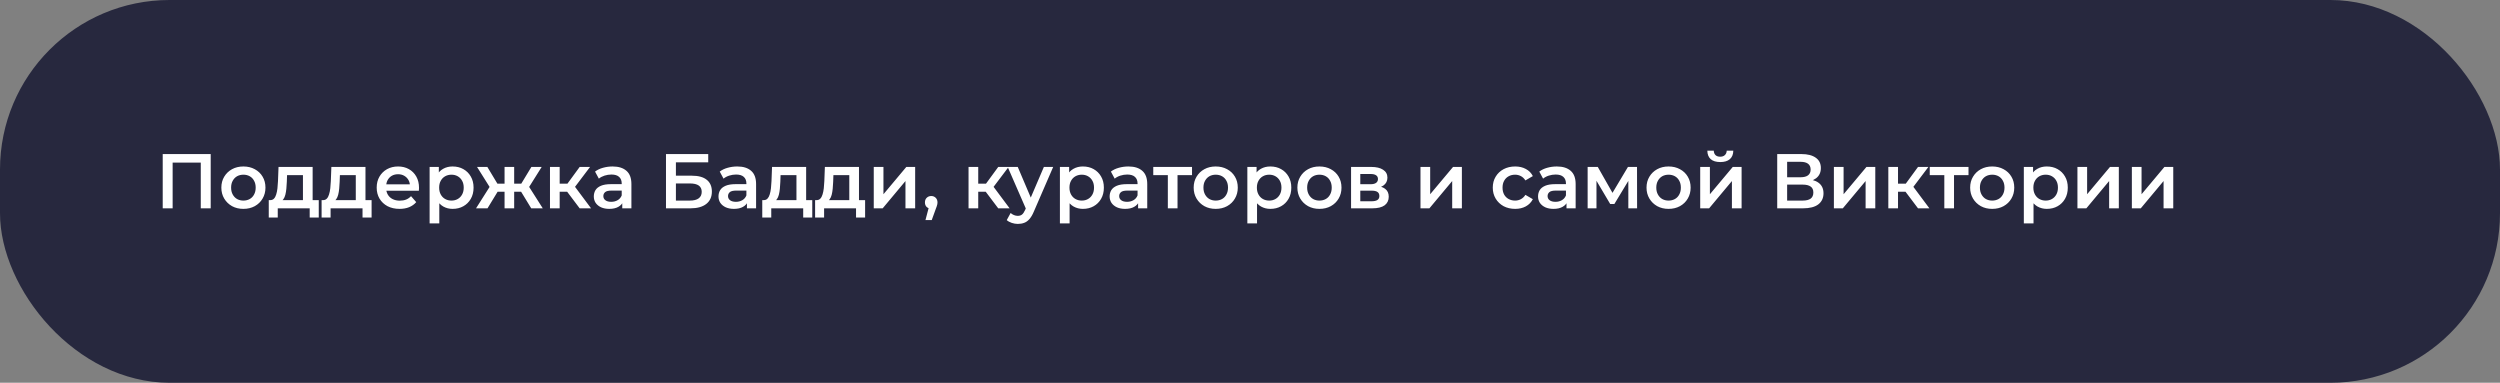
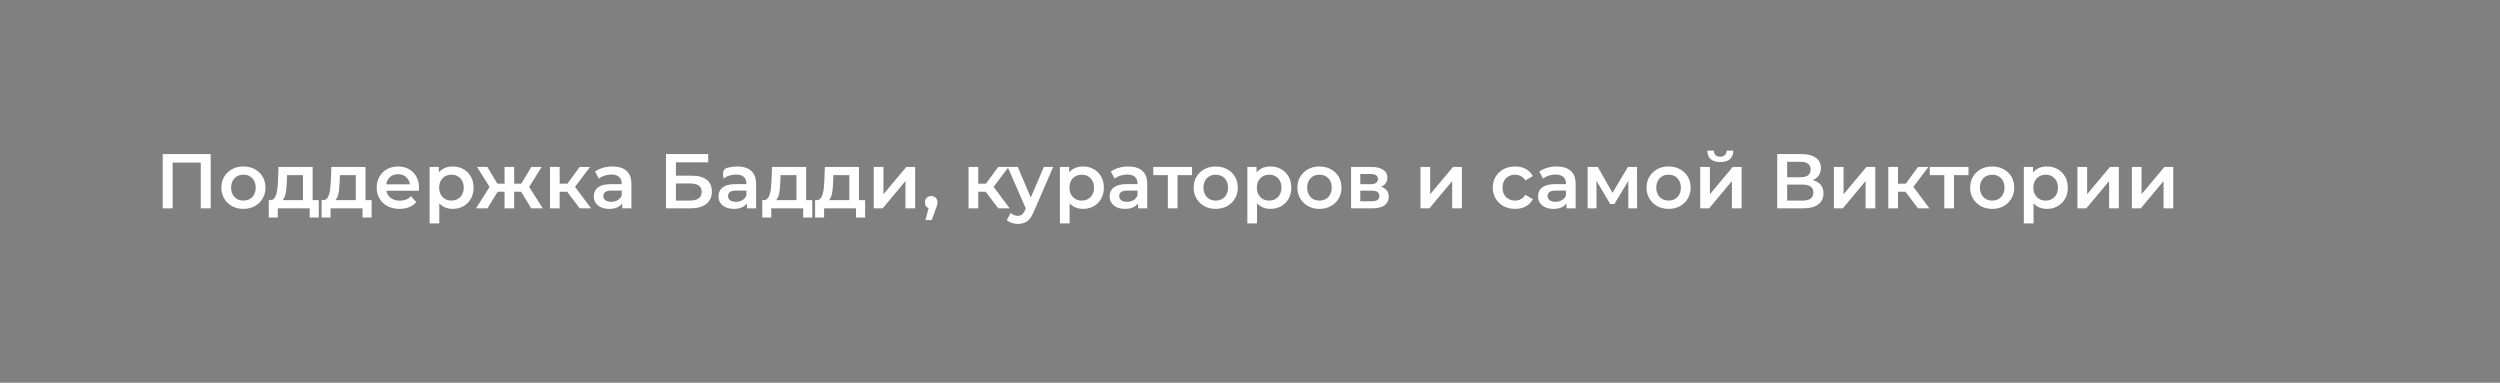
<svg xmlns="http://www.w3.org/2000/svg" width="516" height="79" viewBox="0 0 516 79" fill="none">
  <rect x="0" y="0" width="516" height="79" fill="#808080" stroke="none" />
-   <rect width="516" height="79" rx="35" fill="#27283E" />
-   <path d="M33.584 43V31.8H43.488V43H41.44V33.048L41.92 33.56H35.152L35.632 33.048V43H33.584ZM50.23 43.112C49.355 43.112 48.577 42.925 47.894 42.552C47.212 42.168 46.673 41.645 46.278 40.984C45.883 40.323 45.686 39.571 45.686 38.728C45.686 37.875 45.883 37.123 46.278 36.472C46.673 35.811 47.212 35.293 47.894 34.92C48.577 34.547 49.355 34.36 50.23 34.36C51.115 34.36 51.9 34.547 52.582 34.92C53.276 35.293 53.814 35.805 54.198 36.456C54.593 37.107 54.79 37.864 54.79 38.728C54.79 39.571 54.593 40.323 54.198 40.984C53.814 41.645 53.276 42.168 52.582 42.552C51.9 42.925 51.115 43.112 50.23 43.112ZM50.23 41.4C50.721 41.4 51.158 41.293 51.542 41.08C51.926 40.867 52.225 40.557 52.438 40.152C52.662 39.747 52.774 39.272 52.774 38.728C52.774 38.173 52.662 37.699 52.438 37.304C52.225 36.899 51.926 36.589 51.542 36.376C51.158 36.163 50.726 36.056 50.246 36.056C49.755 36.056 49.318 36.163 48.934 36.376C48.561 36.589 48.262 36.899 48.038 37.304C47.814 37.699 47.702 38.173 47.702 38.728C47.702 39.272 47.814 39.747 48.038 40.152C48.262 40.557 48.561 40.867 48.934 41.08C49.318 41.293 49.75 41.4 50.23 41.4ZM62.528 42.072V36.152H59.248L59.2 37.528C59.179 38.019 59.147 38.493 59.104 38.952C59.062 39.4 58.992 39.816 58.896 40.2C58.8 40.573 58.661 40.883 58.48 41.128C58.299 41.373 58.059 41.533 57.76 41.608L55.776 41.304C56.096 41.304 56.352 41.203 56.544 41C56.747 40.787 56.901 40.499 57.008 40.136C57.126 39.763 57.211 39.341 57.264 38.872C57.318 38.392 57.355 37.896 57.376 37.384L57.488 34.456H64.528V42.072H62.528ZM55.472 44.904V41.304H65.792V44.904H63.92V43H57.328V44.904H55.472ZM73.434 42.072V36.152H70.154L70.106 37.528C70.085 38.019 70.053 38.493 70.01 38.952C69.968 39.4 69.898 39.816 69.802 40.2C69.706 40.573 69.568 40.883 69.386 41.128C69.205 41.373 68.965 41.533 68.666 41.608L66.682 41.304C67.002 41.304 67.258 41.203 67.45 41C67.653 40.787 67.808 40.499 67.914 40.136C68.032 39.763 68.117 39.341 68.17 38.872C68.224 38.392 68.261 37.896 68.282 37.384L68.394 34.456H75.434V42.072H73.434ZM66.378 44.904V41.304H76.698V44.904H74.826V43H68.234V44.904H66.378ZM82.469 43.112C81.519 43.112 80.687 42.925 79.973 42.552C79.269 42.168 78.719 41.645 78.325 40.984C77.941 40.323 77.749 39.571 77.749 38.728C77.749 37.875 77.935 37.123 78.309 36.472C78.693 35.811 79.215 35.293 79.877 34.92C80.549 34.547 81.311 34.36 82.165 34.36C82.997 34.36 83.738 34.541 84.389 34.904C85.039 35.267 85.551 35.779 85.925 36.44C86.298 37.101 86.485 37.88 86.485 38.776C86.485 38.861 86.479 38.957 86.469 39.064C86.469 39.171 86.463 39.272 86.453 39.368H79.333V38.04H85.397L84.613 38.456C84.623 37.965 84.522 37.533 84.309 37.16C84.095 36.787 83.802 36.493 83.429 36.28C83.066 36.067 82.645 35.96 82.165 35.96C81.674 35.96 81.242 36.067 80.869 36.28C80.506 36.493 80.218 36.792 80.005 37.176C79.802 37.549 79.701 37.992 79.701 38.504V38.824C79.701 39.336 79.818 39.789 80.053 40.184C80.287 40.579 80.618 40.883 81.045 41.096C81.471 41.309 81.962 41.416 82.517 41.416C82.997 41.416 83.429 41.341 83.813 41.192C84.197 41.043 84.538 40.808 84.837 40.488L85.909 41.72C85.525 42.168 85.039 42.515 84.453 42.76C83.877 42.995 83.215 43.112 82.469 43.112ZM93.408 43.112C92.715 43.112 92.08 42.952 91.504 42.632C90.939 42.312 90.486 41.832 90.144 41.192C89.814 40.541 89.648 39.72 89.648 38.728C89.648 37.725 89.808 36.904 90.128 36.264C90.459 35.624 90.907 35.149 91.472 34.84C92.037 34.52 92.683 34.36 93.408 34.36C94.251 34.36 94.992 34.541 95.632 34.904C96.283 35.267 96.795 35.773 97.168 36.424C97.552 37.075 97.744 37.843 97.744 38.728C97.744 39.613 97.552 40.387 97.168 41.048C96.795 41.699 96.283 42.205 95.632 42.568C94.992 42.931 94.251 43.112 93.408 43.112ZM88.672 46.104V34.456H90.576V36.472L90.512 38.744L90.672 41.016V46.104H88.672ZM93.184 41.4C93.664 41.4 94.091 41.293 94.464 41.08C94.848 40.867 95.152 40.557 95.376 40.152C95.6 39.747 95.712 39.272 95.712 38.728C95.712 38.173 95.6 37.699 95.376 37.304C95.152 36.899 94.848 36.589 94.464 36.376C94.091 36.163 93.664 36.056 93.184 36.056C92.704 36.056 92.272 36.163 91.888 36.376C91.504 36.589 91.2 36.899 90.976 37.304C90.752 37.699 90.64 38.173 90.64 38.728C90.64 39.272 90.752 39.747 90.976 40.152C91.2 40.557 91.504 40.867 91.888 41.08C92.272 41.293 92.704 41.4 93.184 41.4ZM109.645 43L107.149 38.904L108.781 37.896L112.029 43H109.645ZM105.533 39.576V37.912H108.397V39.576H105.533ZM108.973 38.968L107.085 38.744L109.677 34.456H111.805L108.973 38.968ZM100.621 43H98.253L101.485 37.896L103.117 38.904L100.621 43ZM106.125 43H104.141V34.456H106.125V43ZM104.733 39.576H101.885V37.912H104.733V39.576ZM101.293 38.968L98.461 34.456H100.589L103.165 38.744L101.293 38.968ZM119.644 43L116.556 38.904L118.188 37.896L121.996 43H119.644ZM113.516 43V34.456H115.516V43H113.516ZM114.924 39.576V37.912H117.82V39.576H114.924ZM118.38 38.968L116.508 38.744L119.644 34.456H121.788L118.38 38.968ZM128.434 43V41.272L128.322 40.904V37.88C128.322 37.293 128.146 36.84 127.794 36.52C127.442 36.189 126.909 36.024 126.194 36.024C125.714 36.024 125.24 36.099 124.77 36.248C124.312 36.397 123.922 36.605 123.602 36.872L122.818 35.416C123.277 35.064 123.821 34.803 124.45 34.632C125.09 34.451 125.752 34.36 126.434 34.36C127.672 34.36 128.626 34.659 129.298 35.256C129.981 35.843 130.322 36.755 130.322 37.992V43H128.434ZM125.746 43.112C125.106 43.112 124.546 43.005 124.066 42.792C123.586 42.568 123.213 42.264 122.946 41.88C122.69 41.485 122.562 41.043 122.562 40.552C122.562 40.072 122.674 39.64 122.898 39.256C123.133 38.872 123.512 38.568 124.034 38.344C124.557 38.12 125.25 38.008 126.114 38.008H128.594V39.336H126.258C125.576 39.336 125.117 39.448 124.882 39.672C124.648 39.885 124.53 40.152 124.53 40.472C124.53 40.835 124.674 41.123 124.962 41.336C125.25 41.549 125.65 41.656 126.162 41.656C126.653 41.656 127.09 41.544 127.474 41.32C127.869 41.096 128.152 40.765 128.322 40.328L128.658 41.528C128.466 42.029 128.12 42.419 127.618 42.696C127.128 42.973 126.504 43.112 125.746 43.112ZM137.459 43V31.8H146.179V33.512H139.507V36.264H142.819C144.163 36.264 145.182 36.547 145.875 37.112C146.579 37.667 146.931 38.477 146.931 39.544C146.931 40.643 146.542 41.496 145.763 42.104C144.995 42.701 143.907 43 142.499 43H137.459ZM139.507 41.4H142.387C143.187 41.4 143.795 41.245 144.211 40.936C144.627 40.627 144.835 40.179 144.835 39.592C144.835 38.44 144.019 37.864 142.387 37.864H139.507V41.4ZM154.169 43V41.272L154.057 40.904V37.88C154.057 37.293 153.881 36.84 153.529 36.52C153.177 36.189 152.643 36.024 151.929 36.024C151.449 36.024 150.974 36.099 150.505 36.248C150.046 36.397 149.657 36.605 149.337 36.872L148.553 35.416C149.011 35.064 149.555 34.803 150.185 34.632C150.825 34.451 151.486 34.36 152.169 34.36C153.406 34.36 154.361 34.659 155.033 35.256C155.715 35.843 156.057 36.755 156.057 37.992V43H154.169ZM151.481 43.112C150.841 43.112 150.281 43.005 149.801 42.792C149.321 42.568 148.947 42.264 148.681 41.88C148.425 41.485 148.297 41.043 148.297 40.552C148.297 40.072 148.409 39.64 148.633 39.256C148.867 38.872 149.246 38.568 149.769 38.344C150.291 38.12 150.985 38.008 151.849 38.008H154.329V39.336H151.993C151.31 39.336 150.851 39.448 150.617 39.672C150.382 39.885 150.265 40.152 150.265 40.472C150.265 40.835 150.409 41.123 150.697 41.336C150.985 41.549 151.385 41.656 151.897 41.656C152.387 41.656 152.825 41.544 153.209 41.32C153.603 41.096 153.886 40.765 154.057 40.328L154.393 41.528C154.201 42.029 153.854 42.419 153.353 42.696C152.862 42.973 152.238 43.112 151.481 43.112ZM164.388 42.072V36.152H161.108L161.06 37.528C161.038 38.019 161.006 38.493 160.964 38.952C160.921 39.4 160.852 39.816 160.756 40.2C160.66 40.573 160.521 40.883 160.34 41.128C160.158 41.373 159.918 41.533 159.62 41.608L157.636 41.304C157.956 41.304 158.212 41.203 158.404 41C158.606 40.787 158.761 40.499 158.868 40.136C158.985 39.763 159.07 39.341 159.124 38.872C159.177 38.392 159.214 37.896 159.236 37.384L159.348 34.456H166.388V42.072H164.388ZM157.332 44.904V41.304H167.652V44.904H165.78V43H159.188V44.904H157.332ZM175.294 42.072V36.152H172.014L171.966 37.528C171.944 38.019 171.912 38.493 171.87 38.952C171.827 39.4 171.758 39.816 171.662 40.2C171.566 40.573 171.427 40.883 171.246 41.128C171.064 41.373 170.824 41.533 170.526 41.608L168.542 41.304C168.862 41.304 169.118 41.203 169.31 41C169.512 40.787 169.667 40.499 169.774 40.136C169.891 39.763 169.976 39.341 170.03 38.872C170.083 38.392 170.12 37.896 170.142 37.384L170.254 34.456H177.294V42.072H175.294ZM168.238 44.904V41.304H178.558V44.904H176.686V43H170.094V44.904H168.238ZM180.344 43V34.456H182.344V40.088L187.064 34.456H188.888V43H186.888V37.368L182.184 43H180.344ZM191.018 45.416L191.946 41.88L192.218 43.064C191.845 43.064 191.53 42.952 191.274 42.728C191.029 42.493 190.906 42.179 190.906 41.784C190.906 41.379 191.029 41.059 191.274 40.824C191.53 40.579 191.84 40.456 192.202 40.456C192.576 40.456 192.885 40.579 193.13 40.824C193.376 41.069 193.498 41.389 193.498 41.784C193.498 41.891 193.488 42.008 193.466 42.136C193.445 42.253 193.408 42.392 193.354 42.552C193.312 42.712 193.237 42.915 193.13 43.16L192.314 45.416H191.018ZM206.035 43L202.947 38.904L204.579 37.896L208.387 43H206.035ZM199.907 43V34.456H201.907V43H199.907ZM201.315 39.576V37.912H204.211V39.576H201.315ZM204.771 38.968L202.899 38.744L206.035 34.456H208.179L204.771 38.968ZM210.081 46.216C209.665 46.216 209.249 46.147 208.833 46.008C208.417 45.869 208.07 45.677 207.793 45.432L208.593 43.96C208.795 44.141 209.025 44.285 209.281 44.392C209.537 44.499 209.798 44.552 210.065 44.552C210.427 44.552 210.721 44.461 210.945 44.28C211.169 44.099 211.377 43.795 211.569 43.368L212.065 42.248L212.225 42.008L215.457 34.456H217.377L213.377 43.688C213.11 44.328 212.811 44.835 212.481 45.208C212.161 45.581 211.798 45.843 211.393 45.992C210.998 46.141 210.561 46.216 210.081 46.216ZM211.841 43.304L207.985 34.456H210.065L213.201 41.832L211.841 43.304ZM223.502 43.112C222.809 43.112 222.174 42.952 221.598 42.632C221.033 42.312 220.579 41.832 220.238 41.192C219.907 40.541 219.742 39.72 219.742 38.728C219.742 37.725 219.902 36.904 220.222 36.264C220.553 35.624 221.001 35.149 221.566 34.84C222.131 34.52 222.777 34.36 223.502 34.36C224.345 34.36 225.086 34.541 225.726 34.904C226.377 35.267 226.889 35.773 227.262 36.424C227.646 37.075 227.838 37.843 227.838 38.728C227.838 39.613 227.646 40.387 227.262 41.048C226.889 41.699 226.377 42.205 225.726 42.568C225.086 42.931 224.345 43.112 223.502 43.112ZM218.766 46.104V34.456H220.67V36.472L220.606 38.744L220.766 41.016V46.104H218.766ZM223.278 41.4C223.758 41.4 224.185 41.293 224.558 41.08C224.942 40.867 225.246 40.557 225.47 40.152C225.694 39.747 225.806 39.272 225.806 38.728C225.806 38.173 225.694 37.699 225.47 37.304C225.246 36.899 224.942 36.589 224.558 36.376C224.185 36.163 223.758 36.056 223.278 36.056C222.798 36.056 222.366 36.163 221.982 36.376C221.598 36.589 221.294 36.899 221.07 37.304C220.846 37.699 220.734 38.173 220.734 38.728C220.734 39.272 220.846 39.747 221.07 40.152C221.294 40.557 221.598 40.867 221.982 41.08C222.366 41.293 222.798 41.4 223.278 41.4ZM234.903 43V41.272L234.791 40.904V37.88C234.791 37.293 234.615 36.84 234.263 36.52C233.911 36.189 233.378 36.024 232.663 36.024C232.183 36.024 231.708 36.099 231.239 36.248C230.78 36.397 230.391 36.605 230.071 36.872L229.287 35.416C229.746 35.064 230.29 34.803 230.919 34.632C231.559 34.451 232.22 34.36 232.903 34.36C234.14 34.36 235.095 34.659 235.767 35.256C236.45 35.843 236.791 36.755 236.791 37.992V43H234.903ZM232.215 43.112C231.575 43.112 231.015 43.005 230.535 42.792C230.055 42.568 229.682 42.264 229.415 41.88C229.159 41.485 229.031 41.043 229.031 40.552C229.031 40.072 229.143 39.64 229.367 39.256C229.602 38.872 229.98 38.568 230.503 38.344C231.026 38.12 231.719 38.008 232.583 38.008H235.063V39.336H232.727C232.044 39.336 231.586 39.448 231.351 39.672C231.116 39.885 230.999 40.152 230.999 40.472C230.999 40.835 231.143 41.123 231.431 41.336C231.719 41.549 232.119 41.656 232.631 41.656C233.122 41.656 233.559 41.544 233.943 41.32C234.338 41.096 234.62 40.765 234.791 40.328L235.127 41.528C234.935 42.029 234.588 42.419 234.087 42.696C233.596 42.973 232.972 43.112 232.215 43.112ZM241.042 43V35.672L241.506 36.152H238.034V34.456H246.034V36.152H242.578L243.042 35.672V43H241.042ZM250.918 43.112C250.043 43.112 249.264 42.925 248.582 42.552C247.899 42.168 247.36 41.645 246.966 40.984C246.571 40.323 246.374 39.571 246.374 38.728C246.374 37.875 246.571 37.123 246.966 36.472C247.36 35.811 247.899 35.293 248.582 34.92C249.264 34.547 250.043 34.36 250.918 34.36C251.803 34.36 252.587 34.547 253.27 34.92C253.963 35.293 254.502 35.805 254.886 36.456C255.28 37.107 255.478 37.864 255.478 38.728C255.478 39.571 255.28 40.323 254.886 40.984C254.502 41.645 253.963 42.168 253.27 42.552C252.587 42.925 251.803 43.112 250.918 43.112ZM250.918 41.4C251.408 41.4 251.846 41.293 252.23 41.08C252.614 40.867 252.912 40.557 253.126 40.152C253.35 39.747 253.462 39.272 253.462 38.728C253.462 38.173 253.35 37.699 253.126 37.304C252.912 36.899 252.614 36.589 252.23 36.376C251.846 36.163 251.414 36.056 250.934 36.056C250.443 36.056 250.006 36.163 249.622 36.376C249.248 36.589 248.95 36.899 248.726 37.304C248.502 37.699 248.39 38.173 248.39 38.728C248.39 39.272 248.502 39.747 248.726 40.152C248.95 40.557 249.248 40.867 249.622 41.08C250.006 41.293 250.438 41.4 250.918 41.4ZM262.189 43.112C261.496 43.112 260.861 42.952 260.285 42.632C259.72 42.312 259.267 41.832 258.925 41.192C258.595 40.541 258.429 39.72 258.429 38.728C258.429 37.725 258.589 36.904 258.909 36.264C259.24 35.624 259.688 35.149 260.253 34.84C260.819 34.52 261.464 34.36 262.189 34.36C263.032 34.36 263.773 34.541 264.413 34.904C265.064 35.267 265.576 35.773 265.949 36.424C266.333 37.075 266.525 37.843 266.525 38.728C266.525 39.613 266.333 40.387 265.949 41.048C265.576 41.699 265.064 42.205 264.413 42.568C263.773 42.931 263.032 43.112 262.189 43.112ZM257.453 46.104V34.456H259.357V36.472L259.293 38.744L259.453 41.016V46.104H257.453ZM261.965 41.4C262.445 41.4 262.872 41.293 263.245 41.08C263.629 40.867 263.933 40.557 264.157 40.152C264.381 39.747 264.493 39.272 264.493 38.728C264.493 38.173 264.381 37.699 264.157 37.304C263.933 36.899 263.629 36.589 263.245 36.376C262.872 36.163 262.445 36.056 261.965 36.056C261.485 36.056 261.053 36.163 260.669 36.376C260.285 36.589 259.981 36.899 259.757 37.304C259.533 37.699 259.421 38.173 259.421 38.728C259.421 39.272 259.533 39.747 259.757 40.152C259.981 40.557 260.285 40.867 260.669 41.08C261.053 41.293 261.485 41.4 261.965 41.4ZM272.324 43.112C271.449 43.112 270.671 42.925 269.988 42.552C269.305 42.168 268.767 41.645 268.372 40.984C267.977 40.323 267.78 39.571 267.78 38.728C267.78 37.875 267.977 37.123 268.372 36.472C268.767 35.811 269.305 35.293 269.988 34.92C270.671 34.547 271.449 34.36 272.324 34.36C273.209 34.36 273.993 34.547 274.676 34.92C275.369 35.293 275.908 35.805 276.292 36.456C276.687 37.107 276.884 37.864 276.884 38.728C276.884 39.571 276.687 40.323 276.292 40.984C275.908 41.645 275.369 42.168 274.676 42.552C273.993 42.925 273.209 43.112 272.324 43.112ZM272.324 41.4C272.815 41.4 273.252 41.293 273.636 41.08C274.02 40.867 274.319 40.557 274.532 40.152C274.756 39.747 274.868 39.272 274.868 38.728C274.868 38.173 274.756 37.699 274.532 37.304C274.319 36.899 274.02 36.589 273.636 36.376C273.252 36.163 272.82 36.056 272.34 36.056C271.849 36.056 271.412 36.163 271.028 36.376C270.655 36.589 270.356 36.899 270.132 37.304C269.908 37.699 269.796 38.173 269.796 38.728C269.796 39.272 269.908 39.747 270.132 40.152C270.356 40.557 270.655 40.867 271.028 41.08C271.412 41.293 271.844 41.4 272.324 41.4ZM278.86 43V34.456H283.036C284.07 34.456 284.881 34.648 285.468 35.032C286.065 35.416 286.364 35.96 286.364 36.664C286.364 37.357 286.086 37.901 285.532 38.296C284.977 38.68 284.241 38.872 283.324 38.872L283.564 38.376C284.598 38.376 285.366 38.568 285.868 38.952C286.38 39.325 286.636 39.875 286.636 40.6C286.636 41.357 286.353 41.949 285.788 42.376C285.222 42.792 284.364 43 283.212 43H278.86ZM280.764 41.544H283.052C283.596 41.544 284.006 41.459 284.284 41.288C284.561 41.107 284.7 40.835 284.7 40.472C284.7 40.088 284.572 39.805 284.316 39.624C284.06 39.443 283.66 39.352 283.116 39.352H280.764V41.544ZM280.764 38.024H282.86C283.372 38.024 283.756 37.933 284.012 37.752C284.278 37.56 284.412 37.293 284.412 36.952C284.412 36.6 284.278 36.339 284.012 36.168C283.756 35.997 283.372 35.912 282.86 35.912H280.764V38.024ZM293.188 43V34.456H295.188V40.088L299.908 34.456H301.732V43H299.732V37.368L295.028 43H293.188ZM312.732 43.112C311.836 43.112 311.036 42.925 310.332 42.552C309.639 42.168 309.095 41.645 308.7 40.984C308.305 40.323 308.108 39.571 308.108 38.728C308.108 37.875 308.305 37.123 308.7 36.472C309.095 35.811 309.639 35.293 310.332 34.92C311.036 34.547 311.836 34.36 312.732 34.36C313.564 34.36 314.295 34.531 314.924 34.872C315.564 35.203 316.049 35.693 316.38 36.344L314.844 37.24C314.588 36.835 314.273 36.536 313.9 36.344C313.537 36.152 313.143 36.056 312.716 36.056C312.225 36.056 311.783 36.163 311.388 36.376C310.993 36.589 310.684 36.899 310.46 37.304C310.236 37.699 310.124 38.173 310.124 38.728C310.124 39.283 310.236 39.763 310.46 40.168C310.684 40.563 310.993 40.867 311.388 41.08C311.783 41.293 312.225 41.4 312.716 41.4C313.143 41.4 313.537 41.304 313.9 41.112C314.273 40.92 314.588 40.621 314.844 40.216L316.38 41.112C316.049 41.752 315.564 42.248 314.924 42.6C314.295 42.941 313.564 43.112 312.732 43.112ZM323.325 43V41.272L323.213 40.904V37.88C323.213 37.293 323.037 36.84 322.685 36.52C322.333 36.189 321.8 36.024 321.085 36.024C320.605 36.024 320.13 36.099 319.661 36.248C319.202 36.397 318.813 36.605 318.493 36.872L317.709 35.416C318.168 35.064 318.712 34.803 319.341 34.632C319.981 34.451 320.642 34.36 321.325 34.36C322.562 34.36 323.517 34.659 324.189 35.256C324.872 35.843 325.213 36.755 325.213 37.992V43H323.325ZM320.637 43.112C319.997 43.112 319.437 43.005 318.957 42.792C318.477 42.568 318.104 42.264 317.837 41.88C317.581 41.485 317.453 41.043 317.453 40.552C317.453 40.072 317.565 39.64 317.789 39.256C318.024 38.872 318.402 38.568 318.925 38.344C319.448 38.12 320.141 38.008 321.005 38.008H323.485V39.336H321.149C320.466 39.336 320.008 39.448 319.773 39.672C319.538 39.885 319.421 40.152 319.421 40.472C319.421 40.835 319.565 41.123 319.853 41.336C320.141 41.549 320.541 41.656 321.053 41.656C321.544 41.656 321.981 41.544 322.365 41.32C322.76 41.096 323.042 40.765 323.213 40.328L323.549 41.528C323.357 42.029 323.01 42.419 322.509 42.696C322.018 42.973 321.394 43.112 320.637 43.112ZM327.688 43V34.456H329.784L333.224 40.52H332.392L336.008 34.456H337.88L337.896 43H336.088V36.6L336.408 36.808L333.208 42.104H332.344L329.128 36.664L329.512 36.568V43H327.688ZM344.386 43.112C343.512 43.112 342.733 42.925 342.05 42.552C341.368 42.168 340.829 41.645 340.434 40.984C340.04 40.323 339.842 39.571 339.842 38.728C339.842 37.875 340.04 37.123 340.434 36.472C340.829 35.811 341.368 35.293 342.05 34.92C342.733 34.547 343.512 34.36 344.386 34.36C345.272 34.36 346.056 34.547 346.738 34.92C347.432 35.293 347.97 35.805 348.354 36.456C348.749 37.107 348.946 37.864 348.946 38.728C348.946 39.571 348.749 40.323 348.354 40.984C347.97 41.645 347.432 42.168 346.738 42.552C346.056 42.925 345.272 43.112 344.386 43.112ZM344.386 41.4C344.877 41.4 345.314 41.293 345.698 41.08C346.082 40.867 346.381 40.557 346.594 40.152C346.818 39.747 346.93 39.272 346.93 38.728C346.93 38.173 346.818 37.699 346.594 37.304C346.381 36.899 346.082 36.589 345.698 36.376C345.314 36.163 344.882 36.056 344.402 36.056C343.912 36.056 343.474 36.163 343.09 36.376C342.717 36.589 342.418 36.899 342.194 37.304C341.97 37.699 341.858 38.173 341.858 38.728C341.858 39.272 341.97 39.747 342.194 40.152C342.418 40.557 342.717 40.867 343.09 41.08C343.474 41.293 343.906 41.4 344.386 41.4ZM350.922 43V34.456H352.922V40.088L357.642 34.456H359.466V43H357.466V37.368L352.762 43H350.922ZM355.066 33.448C354.213 33.448 353.557 33.251 353.098 32.856C352.639 32.451 352.405 31.864 352.394 31.096H353.722C353.733 31.48 353.85 31.784 354.074 32.008C354.309 32.232 354.634 32.344 355.05 32.344C355.455 32.344 355.775 32.232 356.01 32.008C356.255 31.784 356.383 31.48 356.394 31.096H357.754C357.743 31.864 357.503 32.451 357.034 32.856C356.575 33.251 355.919 33.448 355.066 33.448ZM366.818 43V31.8H371.826C373.085 31.8 374.066 32.051 374.77 32.552C375.474 33.043 375.826 33.752 375.826 34.68C375.826 35.597 375.49 36.307 374.818 36.808C374.146 37.299 373.261 37.544 372.162 37.544L372.45 36.968C373.698 36.968 374.664 37.219 375.346 37.72C376.029 38.221 376.37 38.947 376.37 39.896C376.37 40.867 376.013 41.629 375.298 42.184C374.584 42.728 373.528 43 372.13 43H366.818ZM368.866 41.4H372.066C372.792 41.4 373.341 41.267 373.714 41C374.088 40.723 374.274 40.301 374.274 39.736C374.274 39.171 374.088 38.76 373.714 38.504C373.341 38.237 372.792 38.104 372.066 38.104H368.866V41.4ZM368.866 36.584H371.65C372.322 36.584 372.834 36.451 373.186 36.184C373.538 35.907 373.714 35.512 373.714 35C373.714 34.467 373.538 34.067 373.186 33.8C372.834 33.533 372.322 33.4 371.65 33.4H368.866V36.584ZM378.516 43V34.456H380.516V40.088L385.236 34.456H387.06V43H385.06V37.368L380.356 43H378.516ZM395.878 43L392.79 38.904L394.422 37.896L398.23 43H395.878ZM389.75 43V34.456H391.75V43H389.75ZM391.158 39.576V37.912H394.054V39.576H391.158ZM394.614 38.968L392.742 38.744L395.878 34.456H398.022L394.614 38.968ZM401.308 43V35.672L401.772 36.152H398.3V34.456H406.3V36.152H402.844L403.308 35.672V43H401.308ZM411.183 43.112C410.309 43.112 409.53 42.925 408.847 42.552C408.165 42.168 407.626 41.645 407.231 40.984C406.837 40.323 406.639 39.571 406.639 38.728C406.639 37.875 406.837 37.123 407.231 36.472C407.626 35.811 408.165 35.293 408.847 34.92C409.53 34.547 410.309 34.36 411.183 34.36C412.069 34.36 412.853 34.547 413.535 34.92C414.229 35.293 414.767 35.805 415.151 36.456C415.546 37.107 415.743 37.864 415.743 38.728C415.743 39.571 415.546 40.323 415.151 40.984C414.767 41.645 414.229 42.168 413.535 42.552C412.853 42.925 412.069 43.112 411.183 43.112ZM411.183 41.4C411.674 41.4 412.111 41.293 412.495 41.08C412.879 40.867 413.178 40.557 413.391 40.152C413.615 39.747 413.727 39.272 413.727 38.728C413.727 38.173 413.615 37.699 413.391 37.304C413.178 36.899 412.879 36.589 412.495 36.376C412.111 36.163 411.679 36.056 411.199 36.056C410.709 36.056 410.271 36.163 409.887 36.376C409.514 36.589 409.215 36.899 408.991 37.304C408.767 37.699 408.655 38.173 408.655 38.728C408.655 39.272 408.767 39.747 408.991 40.152C409.215 40.557 409.514 40.867 409.887 41.08C410.271 41.293 410.703 41.4 411.183 41.4ZM422.455 43.112C421.762 43.112 421.127 42.952 420.551 42.632C419.986 42.312 419.532 41.832 419.191 41.192C418.86 40.541 418.695 39.72 418.695 38.728C418.695 37.725 418.855 36.904 419.175 36.264C419.506 35.624 419.954 35.149 420.519 34.84C421.084 34.52 421.73 34.36 422.455 34.36C423.298 34.36 424.039 34.541 424.679 34.904C425.33 35.267 425.842 35.773 426.215 36.424C426.599 37.075 426.791 37.843 426.791 38.728C426.791 39.613 426.599 40.387 426.215 41.048C425.842 41.699 425.33 42.205 424.679 42.568C424.039 42.931 423.298 43.112 422.455 43.112ZM417.719 46.104V34.456H419.623V36.472L419.559 38.744L419.719 41.016V46.104H417.719ZM422.231 41.4C422.711 41.4 423.138 41.293 423.511 41.08C423.895 40.867 424.199 40.557 424.423 40.152C424.647 39.747 424.759 39.272 424.759 38.728C424.759 38.173 424.647 37.699 424.423 37.304C424.199 36.899 423.895 36.589 423.511 36.376C423.138 36.163 422.711 36.056 422.231 36.056C421.751 36.056 421.319 36.163 420.935 36.376C420.551 36.589 420.247 36.899 420.023 37.304C419.799 37.699 419.687 38.173 419.687 38.728C419.687 39.272 419.799 39.747 420.023 40.152C420.247 40.557 420.551 40.867 420.935 41.08C421.319 41.293 421.751 41.4 422.231 41.4ZM428.782 43V34.456H430.782V40.088L435.502 34.456H437.326V43H435.326V37.368L430.622 43H428.782ZM440.016 43V34.456H442.016V40.088L446.736 34.456H448.56V43H446.56V37.368L441.856 43H440.016Z" fill="white" />
+   <path d="M33.584 43V31.8H43.488V43H41.44V33.048L41.92 33.56H35.152L35.632 33.048V43H33.584ZM50.23 43.112C49.355 43.112 48.577 42.925 47.894 42.552C47.212 42.168 46.673 41.645 46.278 40.984C45.883 40.323 45.686 39.571 45.686 38.728C45.686 37.875 45.883 37.123 46.278 36.472C46.673 35.811 47.212 35.293 47.894 34.92C48.577 34.547 49.355 34.36 50.23 34.36C51.115 34.36 51.9 34.547 52.582 34.92C53.276 35.293 53.814 35.805 54.198 36.456C54.593 37.107 54.79 37.864 54.79 38.728C54.79 39.571 54.593 40.323 54.198 40.984C53.814 41.645 53.276 42.168 52.582 42.552C51.9 42.925 51.115 43.112 50.23 43.112ZM50.23 41.4C50.721 41.4 51.158 41.293 51.542 41.08C51.926 40.867 52.225 40.557 52.438 40.152C52.662 39.747 52.774 39.272 52.774 38.728C52.774 38.173 52.662 37.699 52.438 37.304C52.225 36.899 51.926 36.589 51.542 36.376C51.158 36.163 50.726 36.056 50.246 36.056C49.755 36.056 49.318 36.163 48.934 36.376C48.561 36.589 48.262 36.899 48.038 37.304C47.814 37.699 47.702 38.173 47.702 38.728C47.702 39.272 47.814 39.747 48.038 40.152C48.262 40.557 48.561 40.867 48.934 41.08C49.318 41.293 49.75 41.4 50.23 41.4ZM62.528 42.072V36.152H59.248L59.2 37.528C59.179 38.019 59.147 38.493 59.104 38.952C59.062 39.4 58.992 39.816 58.896 40.2C58.8 40.573 58.661 40.883 58.48 41.128C58.299 41.373 58.059 41.533 57.76 41.608L55.776 41.304C56.096 41.304 56.352 41.203 56.544 41C56.747 40.787 56.901 40.499 57.008 40.136C57.126 39.763 57.211 39.341 57.264 38.872C57.318 38.392 57.355 37.896 57.376 37.384L57.488 34.456H64.528V42.072H62.528ZM55.472 44.904V41.304H65.792V44.904H63.92V43H57.328V44.904H55.472ZM73.434 42.072V36.152H70.154L70.106 37.528C70.085 38.019 70.053 38.493 70.01 38.952C69.968 39.4 69.898 39.816 69.802 40.2C69.706 40.573 69.568 40.883 69.386 41.128C69.205 41.373 68.965 41.533 68.666 41.608L66.682 41.304C67.002 41.304 67.258 41.203 67.45 41C67.653 40.787 67.808 40.499 67.914 40.136C68.032 39.763 68.117 39.341 68.17 38.872C68.224 38.392 68.261 37.896 68.282 37.384L68.394 34.456H75.434V42.072H73.434ZM66.378 44.904V41.304H76.698V44.904H74.826V43H68.234V44.904H66.378ZM82.469 43.112C81.519 43.112 80.687 42.925 79.973 42.552C79.269 42.168 78.719 41.645 78.325 40.984C77.941 40.323 77.749 39.571 77.749 38.728C77.749 37.875 77.935 37.123 78.309 36.472C78.693 35.811 79.215 35.293 79.877 34.92C80.549 34.547 81.311 34.36 82.165 34.36C82.997 34.36 83.738 34.541 84.389 34.904C85.039 35.267 85.551 35.779 85.925 36.44C86.298 37.101 86.485 37.88 86.485 38.776C86.485 38.861 86.479 38.957 86.469 39.064C86.469 39.171 86.463 39.272 86.453 39.368H79.333V38.04H85.397L84.613 38.456C84.623 37.965 84.522 37.533 84.309 37.16C84.095 36.787 83.802 36.493 83.429 36.28C83.066 36.067 82.645 35.96 82.165 35.96C81.674 35.96 81.242 36.067 80.869 36.28C80.506 36.493 80.218 36.792 80.005 37.176C79.802 37.549 79.701 37.992 79.701 38.504V38.824C79.701 39.336 79.818 39.789 80.053 40.184C80.287 40.579 80.618 40.883 81.045 41.096C81.471 41.309 81.962 41.416 82.517 41.416C82.997 41.416 83.429 41.341 83.813 41.192C84.197 41.043 84.538 40.808 84.837 40.488L85.909 41.72C85.525 42.168 85.039 42.515 84.453 42.76C83.877 42.995 83.215 43.112 82.469 43.112ZM93.408 43.112C92.715 43.112 92.08 42.952 91.504 42.632C90.939 42.312 90.486 41.832 90.144 41.192C89.814 40.541 89.648 39.72 89.648 38.728C89.648 37.725 89.808 36.904 90.128 36.264C90.459 35.624 90.907 35.149 91.472 34.84C92.037 34.52 92.683 34.36 93.408 34.36C94.251 34.36 94.992 34.541 95.632 34.904C96.283 35.267 96.795 35.773 97.168 36.424C97.552 37.075 97.744 37.843 97.744 38.728C97.744 39.613 97.552 40.387 97.168 41.048C96.795 41.699 96.283 42.205 95.632 42.568C94.992 42.931 94.251 43.112 93.408 43.112ZM88.672 46.104V34.456H90.576V36.472L90.512 38.744L90.672 41.016V46.104H88.672ZM93.184 41.4C93.664 41.4 94.091 41.293 94.464 41.08C94.848 40.867 95.152 40.557 95.376 40.152C95.6 39.747 95.712 39.272 95.712 38.728C95.712 38.173 95.6 37.699 95.376 37.304C95.152 36.899 94.848 36.589 94.464 36.376C94.091 36.163 93.664 36.056 93.184 36.056C92.704 36.056 92.272 36.163 91.888 36.376C91.504 36.589 91.2 36.899 90.976 37.304C90.752 37.699 90.64 38.173 90.64 38.728C90.64 39.272 90.752 39.747 90.976 40.152C91.2 40.557 91.504 40.867 91.888 41.08C92.272 41.293 92.704 41.4 93.184 41.4ZM109.645 43L107.149 38.904L108.781 37.896L112.029 43H109.645ZM105.533 39.576V37.912H108.397V39.576H105.533ZM108.973 38.968L107.085 38.744L109.677 34.456H111.805L108.973 38.968ZM100.621 43H98.253L101.485 37.896L103.117 38.904L100.621 43ZM106.125 43H104.141V34.456H106.125V43ZM104.733 39.576H101.885V37.912H104.733V39.576ZM101.293 38.968L98.461 34.456H100.589L103.165 38.744L101.293 38.968ZM119.644 43L116.556 38.904L118.188 37.896L121.996 43H119.644ZM113.516 43V34.456H115.516V43H113.516ZM114.924 39.576V37.912H117.82V39.576H114.924ZM118.38 38.968L116.508 38.744L119.644 34.456H121.788L118.38 38.968ZM128.434 43V41.272L128.322 40.904V37.88C128.322 37.293 128.146 36.84 127.794 36.52C127.442 36.189 126.909 36.024 126.194 36.024C125.714 36.024 125.24 36.099 124.77 36.248C124.312 36.397 123.922 36.605 123.602 36.872L122.818 35.416C123.277 35.064 123.821 34.803 124.45 34.632C125.09 34.451 125.752 34.36 126.434 34.36C127.672 34.36 128.626 34.659 129.298 35.256C129.981 35.843 130.322 36.755 130.322 37.992V43H128.434ZM125.746 43.112C125.106 43.112 124.546 43.005 124.066 42.792C123.586 42.568 123.213 42.264 122.946 41.88C122.69 41.485 122.562 41.043 122.562 40.552C122.562 40.072 122.674 39.64 122.898 39.256C123.133 38.872 123.512 38.568 124.034 38.344C124.557 38.12 125.25 38.008 126.114 38.008H128.594V39.336H126.258C125.576 39.336 125.117 39.448 124.882 39.672C124.648 39.885 124.53 40.152 124.53 40.472C124.53 40.835 124.674 41.123 124.962 41.336C125.25 41.549 125.65 41.656 126.162 41.656C126.653 41.656 127.09 41.544 127.474 41.32C127.869 41.096 128.152 40.765 128.322 40.328L128.658 41.528C128.466 42.029 128.12 42.419 127.618 42.696C127.128 42.973 126.504 43.112 125.746 43.112ZM137.459 43V31.8H146.179V33.512H139.507V36.264H142.819C144.163 36.264 145.182 36.547 145.875 37.112C146.579 37.667 146.931 38.477 146.931 39.544C146.931 40.643 146.542 41.496 145.763 42.104C144.995 42.701 143.907 43 142.499 43H137.459ZM139.507 41.4H142.387C143.187 41.4 143.795 41.245 144.211 40.936C144.627 40.627 144.835 40.179 144.835 39.592C144.835 38.44 144.019 37.864 142.387 37.864H139.507V41.4ZM154.169 43V41.272L154.057 40.904V37.88C154.057 37.293 153.881 36.84 153.529 36.52C153.177 36.189 152.643 36.024 151.929 36.024C151.449 36.024 150.974 36.099 150.505 36.248C150.046 36.397 149.657 36.605 149.337 36.872C149.011 35.064 149.555 34.803 150.185 34.632C150.825 34.451 151.486 34.36 152.169 34.36C153.406 34.36 154.361 34.659 155.033 35.256C155.715 35.843 156.057 36.755 156.057 37.992V43H154.169ZM151.481 43.112C150.841 43.112 150.281 43.005 149.801 42.792C149.321 42.568 148.947 42.264 148.681 41.88C148.425 41.485 148.297 41.043 148.297 40.552C148.297 40.072 148.409 39.64 148.633 39.256C148.867 38.872 149.246 38.568 149.769 38.344C150.291 38.12 150.985 38.008 151.849 38.008H154.329V39.336H151.993C151.31 39.336 150.851 39.448 150.617 39.672C150.382 39.885 150.265 40.152 150.265 40.472C150.265 40.835 150.409 41.123 150.697 41.336C150.985 41.549 151.385 41.656 151.897 41.656C152.387 41.656 152.825 41.544 153.209 41.32C153.603 41.096 153.886 40.765 154.057 40.328L154.393 41.528C154.201 42.029 153.854 42.419 153.353 42.696C152.862 42.973 152.238 43.112 151.481 43.112ZM164.388 42.072V36.152H161.108L161.06 37.528C161.038 38.019 161.006 38.493 160.964 38.952C160.921 39.4 160.852 39.816 160.756 40.2C160.66 40.573 160.521 40.883 160.34 41.128C160.158 41.373 159.918 41.533 159.62 41.608L157.636 41.304C157.956 41.304 158.212 41.203 158.404 41C158.606 40.787 158.761 40.499 158.868 40.136C158.985 39.763 159.07 39.341 159.124 38.872C159.177 38.392 159.214 37.896 159.236 37.384L159.348 34.456H166.388V42.072H164.388ZM157.332 44.904V41.304H167.652V44.904H165.78V43H159.188V44.904H157.332ZM175.294 42.072V36.152H172.014L171.966 37.528C171.944 38.019 171.912 38.493 171.87 38.952C171.827 39.4 171.758 39.816 171.662 40.2C171.566 40.573 171.427 40.883 171.246 41.128C171.064 41.373 170.824 41.533 170.526 41.608L168.542 41.304C168.862 41.304 169.118 41.203 169.31 41C169.512 40.787 169.667 40.499 169.774 40.136C169.891 39.763 169.976 39.341 170.03 38.872C170.083 38.392 170.12 37.896 170.142 37.384L170.254 34.456H177.294V42.072H175.294ZM168.238 44.904V41.304H178.558V44.904H176.686V43H170.094V44.904H168.238ZM180.344 43V34.456H182.344V40.088L187.064 34.456H188.888V43H186.888V37.368L182.184 43H180.344ZM191.018 45.416L191.946 41.88L192.218 43.064C191.845 43.064 191.53 42.952 191.274 42.728C191.029 42.493 190.906 42.179 190.906 41.784C190.906 41.379 191.029 41.059 191.274 40.824C191.53 40.579 191.84 40.456 192.202 40.456C192.576 40.456 192.885 40.579 193.13 40.824C193.376 41.069 193.498 41.389 193.498 41.784C193.498 41.891 193.488 42.008 193.466 42.136C193.445 42.253 193.408 42.392 193.354 42.552C193.312 42.712 193.237 42.915 193.13 43.16L192.314 45.416H191.018ZM206.035 43L202.947 38.904L204.579 37.896L208.387 43H206.035ZM199.907 43V34.456H201.907V43H199.907ZM201.315 39.576V37.912H204.211V39.576H201.315ZM204.771 38.968L202.899 38.744L206.035 34.456H208.179L204.771 38.968ZM210.081 46.216C209.665 46.216 209.249 46.147 208.833 46.008C208.417 45.869 208.07 45.677 207.793 45.432L208.593 43.96C208.795 44.141 209.025 44.285 209.281 44.392C209.537 44.499 209.798 44.552 210.065 44.552C210.427 44.552 210.721 44.461 210.945 44.28C211.169 44.099 211.377 43.795 211.569 43.368L212.065 42.248L212.225 42.008L215.457 34.456H217.377L213.377 43.688C213.11 44.328 212.811 44.835 212.481 45.208C212.161 45.581 211.798 45.843 211.393 45.992C210.998 46.141 210.561 46.216 210.081 46.216ZM211.841 43.304L207.985 34.456H210.065L213.201 41.832L211.841 43.304ZM223.502 43.112C222.809 43.112 222.174 42.952 221.598 42.632C221.033 42.312 220.579 41.832 220.238 41.192C219.907 40.541 219.742 39.72 219.742 38.728C219.742 37.725 219.902 36.904 220.222 36.264C220.553 35.624 221.001 35.149 221.566 34.84C222.131 34.52 222.777 34.36 223.502 34.36C224.345 34.36 225.086 34.541 225.726 34.904C226.377 35.267 226.889 35.773 227.262 36.424C227.646 37.075 227.838 37.843 227.838 38.728C227.838 39.613 227.646 40.387 227.262 41.048C226.889 41.699 226.377 42.205 225.726 42.568C225.086 42.931 224.345 43.112 223.502 43.112ZM218.766 46.104V34.456H220.67V36.472L220.606 38.744L220.766 41.016V46.104H218.766ZM223.278 41.4C223.758 41.4 224.185 41.293 224.558 41.08C224.942 40.867 225.246 40.557 225.47 40.152C225.694 39.747 225.806 39.272 225.806 38.728C225.806 38.173 225.694 37.699 225.47 37.304C225.246 36.899 224.942 36.589 224.558 36.376C224.185 36.163 223.758 36.056 223.278 36.056C222.798 36.056 222.366 36.163 221.982 36.376C221.598 36.589 221.294 36.899 221.07 37.304C220.846 37.699 220.734 38.173 220.734 38.728C220.734 39.272 220.846 39.747 221.07 40.152C221.294 40.557 221.598 40.867 221.982 41.08C222.366 41.293 222.798 41.4 223.278 41.4ZM234.903 43V41.272L234.791 40.904V37.88C234.791 37.293 234.615 36.84 234.263 36.52C233.911 36.189 233.378 36.024 232.663 36.024C232.183 36.024 231.708 36.099 231.239 36.248C230.78 36.397 230.391 36.605 230.071 36.872L229.287 35.416C229.746 35.064 230.29 34.803 230.919 34.632C231.559 34.451 232.22 34.36 232.903 34.36C234.14 34.36 235.095 34.659 235.767 35.256C236.45 35.843 236.791 36.755 236.791 37.992V43H234.903ZM232.215 43.112C231.575 43.112 231.015 43.005 230.535 42.792C230.055 42.568 229.682 42.264 229.415 41.88C229.159 41.485 229.031 41.043 229.031 40.552C229.031 40.072 229.143 39.64 229.367 39.256C229.602 38.872 229.98 38.568 230.503 38.344C231.026 38.12 231.719 38.008 232.583 38.008H235.063V39.336H232.727C232.044 39.336 231.586 39.448 231.351 39.672C231.116 39.885 230.999 40.152 230.999 40.472C230.999 40.835 231.143 41.123 231.431 41.336C231.719 41.549 232.119 41.656 232.631 41.656C233.122 41.656 233.559 41.544 233.943 41.32C234.338 41.096 234.62 40.765 234.791 40.328L235.127 41.528C234.935 42.029 234.588 42.419 234.087 42.696C233.596 42.973 232.972 43.112 232.215 43.112ZM241.042 43V35.672L241.506 36.152H238.034V34.456H246.034V36.152H242.578L243.042 35.672V43H241.042ZM250.918 43.112C250.043 43.112 249.264 42.925 248.582 42.552C247.899 42.168 247.36 41.645 246.966 40.984C246.571 40.323 246.374 39.571 246.374 38.728C246.374 37.875 246.571 37.123 246.966 36.472C247.36 35.811 247.899 35.293 248.582 34.92C249.264 34.547 250.043 34.36 250.918 34.36C251.803 34.36 252.587 34.547 253.27 34.92C253.963 35.293 254.502 35.805 254.886 36.456C255.28 37.107 255.478 37.864 255.478 38.728C255.478 39.571 255.28 40.323 254.886 40.984C254.502 41.645 253.963 42.168 253.27 42.552C252.587 42.925 251.803 43.112 250.918 43.112ZM250.918 41.4C251.408 41.4 251.846 41.293 252.23 41.08C252.614 40.867 252.912 40.557 253.126 40.152C253.35 39.747 253.462 39.272 253.462 38.728C253.462 38.173 253.35 37.699 253.126 37.304C252.912 36.899 252.614 36.589 252.23 36.376C251.846 36.163 251.414 36.056 250.934 36.056C250.443 36.056 250.006 36.163 249.622 36.376C249.248 36.589 248.95 36.899 248.726 37.304C248.502 37.699 248.39 38.173 248.39 38.728C248.39 39.272 248.502 39.747 248.726 40.152C248.95 40.557 249.248 40.867 249.622 41.08C250.006 41.293 250.438 41.4 250.918 41.4ZM262.189 43.112C261.496 43.112 260.861 42.952 260.285 42.632C259.72 42.312 259.267 41.832 258.925 41.192C258.595 40.541 258.429 39.72 258.429 38.728C258.429 37.725 258.589 36.904 258.909 36.264C259.24 35.624 259.688 35.149 260.253 34.84C260.819 34.52 261.464 34.36 262.189 34.36C263.032 34.36 263.773 34.541 264.413 34.904C265.064 35.267 265.576 35.773 265.949 36.424C266.333 37.075 266.525 37.843 266.525 38.728C266.525 39.613 266.333 40.387 265.949 41.048C265.576 41.699 265.064 42.205 264.413 42.568C263.773 42.931 263.032 43.112 262.189 43.112ZM257.453 46.104V34.456H259.357V36.472L259.293 38.744L259.453 41.016V46.104H257.453ZM261.965 41.4C262.445 41.4 262.872 41.293 263.245 41.08C263.629 40.867 263.933 40.557 264.157 40.152C264.381 39.747 264.493 39.272 264.493 38.728C264.493 38.173 264.381 37.699 264.157 37.304C263.933 36.899 263.629 36.589 263.245 36.376C262.872 36.163 262.445 36.056 261.965 36.056C261.485 36.056 261.053 36.163 260.669 36.376C260.285 36.589 259.981 36.899 259.757 37.304C259.533 37.699 259.421 38.173 259.421 38.728C259.421 39.272 259.533 39.747 259.757 40.152C259.981 40.557 260.285 40.867 260.669 41.08C261.053 41.293 261.485 41.4 261.965 41.4ZM272.324 43.112C271.449 43.112 270.671 42.925 269.988 42.552C269.305 42.168 268.767 41.645 268.372 40.984C267.977 40.323 267.78 39.571 267.78 38.728C267.78 37.875 267.977 37.123 268.372 36.472C268.767 35.811 269.305 35.293 269.988 34.92C270.671 34.547 271.449 34.36 272.324 34.36C273.209 34.36 273.993 34.547 274.676 34.92C275.369 35.293 275.908 35.805 276.292 36.456C276.687 37.107 276.884 37.864 276.884 38.728C276.884 39.571 276.687 40.323 276.292 40.984C275.908 41.645 275.369 42.168 274.676 42.552C273.993 42.925 273.209 43.112 272.324 43.112ZM272.324 41.4C272.815 41.4 273.252 41.293 273.636 41.08C274.02 40.867 274.319 40.557 274.532 40.152C274.756 39.747 274.868 39.272 274.868 38.728C274.868 38.173 274.756 37.699 274.532 37.304C274.319 36.899 274.02 36.589 273.636 36.376C273.252 36.163 272.82 36.056 272.34 36.056C271.849 36.056 271.412 36.163 271.028 36.376C270.655 36.589 270.356 36.899 270.132 37.304C269.908 37.699 269.796 38.173 269.796 38.728C269.796 39.272 269.908 39.747 270.132 40.152C270.356 40.557 270.655 40.867 271.028 41.08C271.412 41.293 271.844 41.4 272.324 41.4ZM278.86 43V34.456H283.036C284.07 34.456 284.881 34.648 285.468 35.032C286.065 35.416 286.364 35.96 286.364 36.664C286.364 37.357 286.086 37.901 285.532 38.296C284.977 38.68 284.241 38.872 283.324 38.872L283.564 38.376C284.598 38.376 285.366 38.568 285.868 38.952C286.38 39.325 286.636 39.875 286.636 40.6C286.636 41.357 286.353 41.949 285.788 42.376C285.222 42.792 284.364 43 283.212 43H278.86ZM280.764 41.544H283.052C283.596 41.544 284.006 41.459 284.284 41.288C284.561 41.107 284.7 40.835 284.7 40.472C284.7 40.088 284.572 39.805 284.316 39.624C284.06 39.443 283.66 39.352 283.116 39.352H280.764V41.544ZM280.764 38.024H282.86C283.372 38.024 283.756 37.933 284.012 37.752C284.278 37.56 284.412 37.293 284.412 36.952C284.412 36.6 284.278 36.339 284.012 36.168C283.756 35.997 283.372 35.912 282.86 35.912H280.764V38.024ZM293.188 43V34.456H295.188V40.088L299.908 34.456H301.732V43H299.732V37.368L295.028 43H293.188ZM312.732 43.112C311.836 43.112 311.036 42.925 310.332 42.552C309.639 42.168 309.095 41.645 308.7 40.984C308.305 40.323 308.108 39.571 308.108 38.728C308.108 37.875 308.305 37.123 308.7 36.472C309.095 35.811 309.639 35.293 310.332 34.92C311.036 34.547 311.836 34.36 312.732 34.36C313.564 34.36 314.295 34.531 314.924 34.872C315.564 35.203 316.049 35.693 316.38 36.344L314.844 37.24C314.588 36.835 314.273 36.536 313.9 36.344C313.537 36.152 313.143 36.056 312.716 36.056C312.225 36.056 311.783 36.163 311.388 36.376C310.993 36.589 310.684 36.899 310.46 37.304C310.236 37.699 310.124 38.173 310.124 38.728C310.124 39.283 310.236 39.763 310.46 40.168C310.684 40.563 310.993 40.867 311.388 41.08C311.783 41.293 312.225 41.4 312.716 41.4C313.143 41.4 313.537 41.304 313.9 41.112C314.273 40.92 314.588 40.621 314.844 40.216L316.38 41.112C316.049 41.752 315.564 42.248 314.924 42.6C314.295 42.941 313.564 43.112 312.732 43.112ZM323.325 43V41.272L323.213 40.904V37.88C323.213 37.293 323.037 36.84 322.685 36.52C322.333 36.189 321.8 36.024 321.085 36.024C320.605 36.024 320.13 36.099 319.661 36.248C319.202 36.397 318.813 36.605 318.493 36.872L317.709 35.416C318.168 35.064 318.712 34.803 319.341 34.632C319.981 34.451 320.642 34.36 321.325 34.36C322.562 34.36 323.517 34.659 324.189 35.256C324.872 35.843 325.213 36.755 325.213 37.992V43H323.325ZM320.637 43.112C319.997 43.112 319.437 43.005 318.957 42.792C318.477 42.568 318.104 42.264 317.837 41.88C317.581 41.485 317.453 41.043 317.453 40.552C317.453 40.072 317.565 39.64 317.789 39.256C318.024 38.872 318.402 38.568 318.925 38.344C319.448 38.12 320.141 38.008 321.005 38.008H323.485V39.336H321.149C320.466 39.336 320.008 39.448 319.773 39.672C319.538 39.885 319.421 40.152 319.421 40.472C319.421 40.835 319.565 41.123 319.853 41.336C320.141 41.549 320.541 41.656 321.053 41.656C321.544 41.656 321.981 41.544 322.365 41.32C322.76 41.096 323.042 40.765 323.213 40.328L323.549 41.528C323.357 42.029 323.01 42.419 322.509 42.696C322.018 42.973 321.394 43.112 320.637 43.112ZM327.688 43V34.456H329.784L333.224 40.52H332.392L336.008 34.456H337.88L337.896 43H336.088V36.6L336.408 36.808L333.208 42.104H332.344L329.128 36.664L329.512 36.568V43H327.688ZM344.386 43.112C343.512 43.112 342.733 42.925 342.05 42.552C341.368 42.168 340.829 41.645 340.434 40.984C340.04 40.323 339.842 39.571 339.842 38.728C339.842 37.875 340.04 37.123 340.434 36.472C340.829 35.811 341.368 35.293 342.05 34.92C342.733 34.547 343.512 34.36 344.386 34.36C345.272 34.36 346.056 34.547 346.738 34.92C347.432 35.293 347.97 35.805 348.354 36.456C348.749 37.107 348.946 37.864 348.946 38.728C348.946 39.571 348.749 40.323 348.354 40.984C347.97 41.645 347.432 42.168 346.738 42.552C346.056 42.925 345.272 43.112 344.386 43.112ZM344.386 41.4C344.877 41.4 345.314 41.293 345.698 41.08C346.082 40.867 346.381 40.557 346.594 40.152C346.818 39.747 346.93 39.272 346.93 38.728C346.93 38.173 346.818 37.699 346.594 37.304C346.381 36.899 346.082 36.589 345.698 36.376C345.314 36.163 344.882 36.056 344.402 36.056C343.912 36.056 343.474 36.163 343.09 36.376C342.717 36.589 342.418 36.899 342.194 37.304C341.97 37.699 341.858 38.173 341.858 38.728C341.858 39.272 341.97 39.747 342.194 40.152C342.418 40.557 342.717 40.867 343.09 41.08C343.474 41.293 343.906 41.4 344.386 41.4ZM350.922 43V34.456H352.922V40.088L357.642 34.456H359.466V43H357.466V37.368L352.762 43H350.922ZM355.066 33.448C354.213 33.448 353.557 33.251 353.098 32.856C352.639 32.451 352.405 31.864 352.394 31.096H353.722C353.733 31.48 353.85 31.784 354.074 32.008C354.309 32.232 354.634 32.344 355.05 32.344C355.455 32.344 355.775 32.232 356.01 32.008C356.255 31.784 356.383 31.48 356.394 31.096H357.754C357.743 31.864 357.503 32.451 357.034 32.856C356.575 33.251 355.919 33.448 355.066 33.448ZM366.818 43V31.8H371.826C373.085 31.8 374.066 32.051 374.77 32.552C375.474 33.043 375.826 33.752 375.826 34.68C375.826 35.597 375.49 36.307 374.818 36.808C374.146 37.299 373.261 37.544 372.162 37.544L372.45 36.968C373.698 36.968 374.664 37.219 375.346 37.72C376.029 38.221 376.37 38.947 376.37 39.896C376.37 40.867 376.013 41.629 375.298 42.184C374.584 42.728 373.528 43 372.13 43H366.818ZM368.866 41.4H372.066C372.792 41.4 373.341 41.267 373.714 41C374.088 40.723 374.274 40.301 374.274 39.736C374.274 39.171 374.088 38.76 373.714 38.504C373.341 38.237 372.792 38.104 372.066 38.104H368.866V41.4ZM368.866 36.584H371.65C372.322 36.584 372.834 36.451 373.186 36.184C373.538 35.907 373.714 35.512 373.714 35C373.714 34.467 373.538 34.067 373.186 33.8C372.834 33.533 372.322 33.4 371.65 33.4H368.866V36.584ZM378.516 43V34.456H380.516V40.088L385.236 34.456H387.06V43H385.06V37.368L380.356 43H378.516ZM395.878 43L392.79 38.904L394.422 37.896L398.23 43H395.878ZM389.75 43V34.456H391.75V43H389.75ZM391.158 39.576V37.912H394.054V39.576H391.158ZM394.614 38.968L392.742 38.744L395.878 34.456H398.022L394.614 38.968ZM401.308 43V35.672L401.772 36.152H398.3V34.456H406.3V36.152H402.844L403.308 35.672V43H401.308ZM411.183 43.112C410.309 43.112 409.53 42.925 408.847 42.552C408.165 42.168 407.626 41.645 407.231 40.984C406.837 40.323 406.639 39.571 406.639 38.728C406.639 37.875 406.837 37.123 407.231 36.472C407.626 35.811 408.165 35.293 408.847 34.92C409.53 34.547 410.309 34.36 411.183 34.36C412.069 34.36 412.853 34.547 413.535 34.92C414.229 35.293 414.767 35.805 415.151 36.456C415.546 37.107 415.743 37.864 415.743 38.728C415.743 39.571 415.546 40.323 415.151 40.984C414.767 41.645 414.229 42.168 413.535 42.552C412.853 42.925 412.069 43.112 411.183 43.112ZM411.183 41.4C411.674 41.4 412.111 41.293 412.495 41.08C412.879 40.867 413.178 40.557 413.391 40.152C413.615 39.747 413.727 39.272 413.727 38.728C413.727 38.173 413.615 37.699 413.391 37.304C413.178 36.899 412.879 36.589 412.495 36.376C412.111 36.163 411.679 36.056 411.199 36.056C410.709 36.056 410.271 36.163 409.887 36.376C409.514 36.589 409.215 36.899 408.991 37.304C408.767 37.699 408.655 38.173 408.655 38.728C408.655 39.272 408.767 39.747 408.991 40.152C409.215 40.557 409.514 40.867 409.887 41.08C410.271 41.293 410.703 41.4 411.183 41.4ZM422.455 43.112C421.762 43.112 421.127 42.952 420.551 42.632C419.986 42.312 419.532 41.832 419.191 41.192C418.86 40.541 418.695 39.72 418.695 38.728C418.695 37.725 418.855 36.904 419.175 36.264C419.506 35.624 419.954 35.149 420.519 34.84C421.084 34.52 421.73 34.36 422.455 34.36C423.298 34.36 424.039 34.541 424.679 34.904C425.33 35.267 425.842 35.773 426.215 36.424C426.599 37.075 426.791 37.843 426.791 38.728C426.791 39.613 426.599 40.387 426.215 41.048C425.842 41.699 425.33 42.205 424.679 42.568C424.039 42.931 423.298 43.112 422.455 43.112ZM417.719 46.104V34.456H419.623V36.472L419.559 38.744L419.719 41.016V46.104H417.719ZM422.231 41.4C422.711 41.4 423.138 41.293 423.511 41.08C423.895 40.867 424.199 40.557 424.423 40.152C424.647 39.747 424.759 39.272 424.759 38.728C424.759 38.173 424.647 37.699 424.423 37.304C424.199 36.899 423.895 36.589 423.511 36.376C423.138 36.163 422.711 36.056 422.231 36.056C421.751 36.056 421.319 36.163 420.935 36.376C420.551 36.589 420.247 36.899 420.023 37.304C419.799 37.699 419.687 38.173 419.687 38.728C419.687 39.272 419.799 39.747 420.023 40.152C420.247 40.557 420.551 40.867 420.935 41.08C421.319 41.293 421.751 41.4 422.231 41.4ZM428.782 43V34.456H430.782V40.088L435.502 34.456H437.326V43H435.326V37.368L430.622 43H428.782ZM440.016 43V34.456H442.016V40.088L446.736 34.456H448.56V43H446.56V37.368L441.856 43H440.016Z" fill="white" />
</svg>